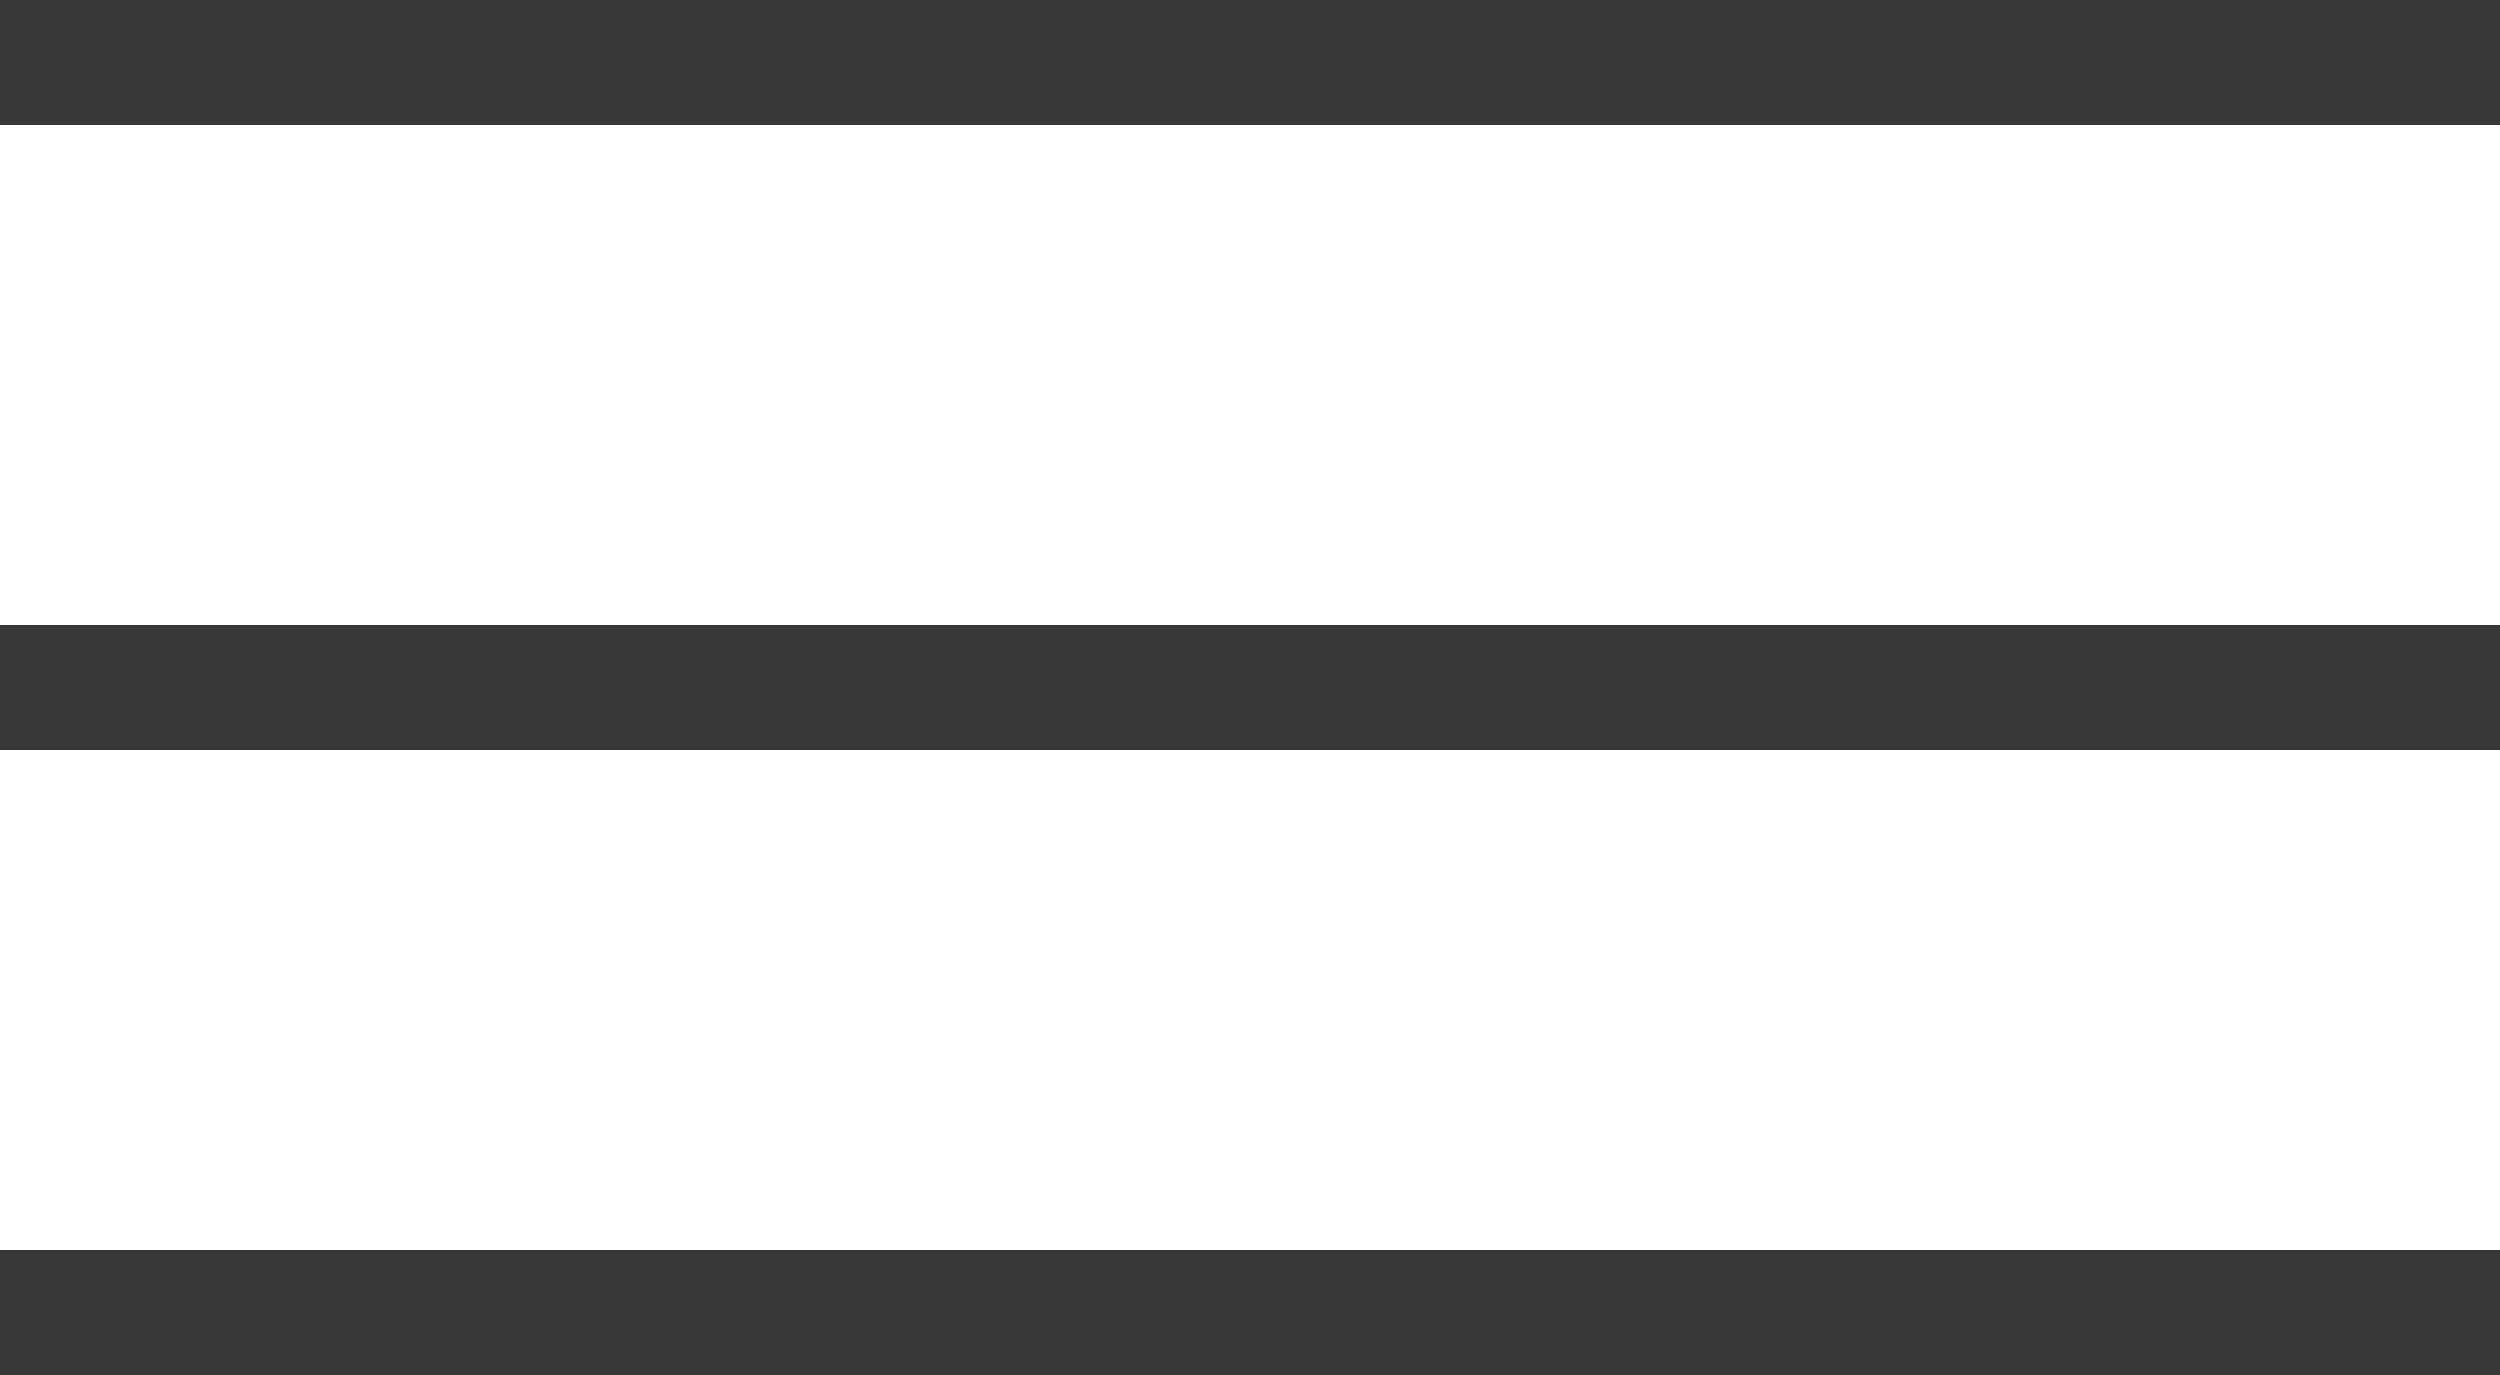
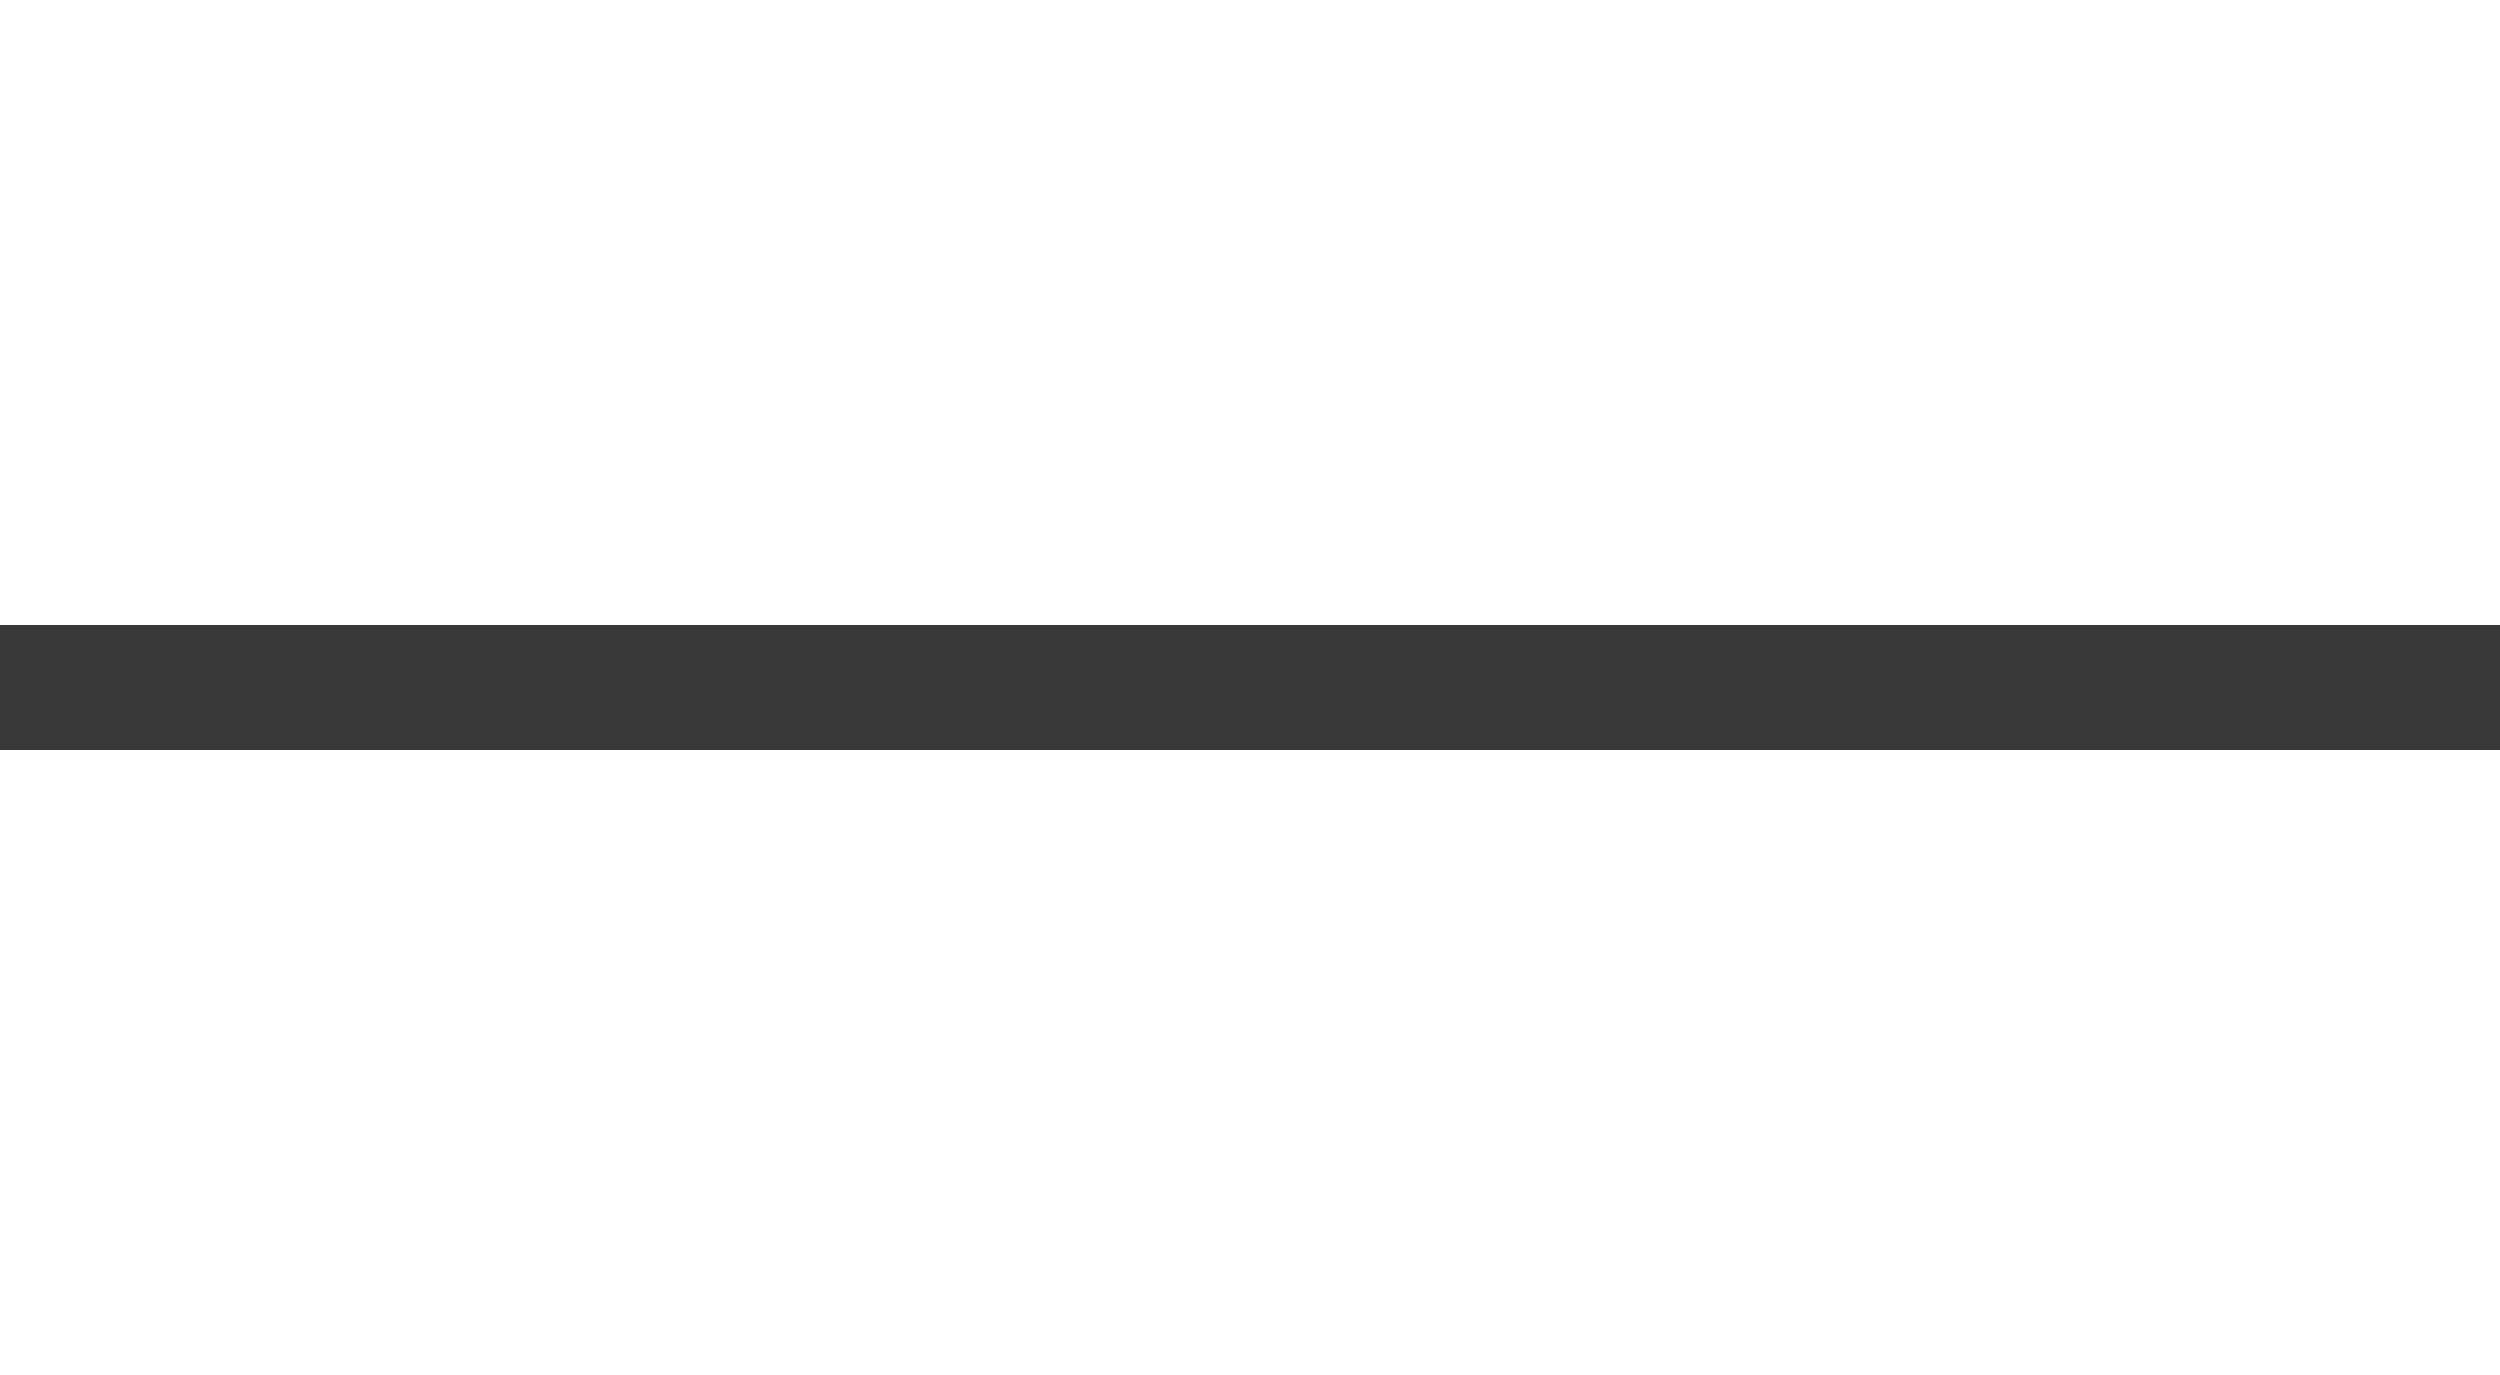
<svg xmlns="http://www.w3.org/2000/svg" width="40" height="22" viewBox="0 0 40 22">
  <g id="Grupo_26" data-name="Grupo 26" transform="translate(-280 -87.795)">
-     <line id="Línea_3" data-name="Línea 3" x2="40" transform="translate(280 88.795)" fill="none" stroke="#373837" stroke-width="2" />
    <line id="Línea_4" data-name="Línea 4" x2="40" transform="translate(280 98.795)" fill="none" stroke="#373837" stroke-width="2" />
-     <line id="Línea_5" data-name="Línea 5" x2="40" transform="translate(280 108.795)" fill="none" stroke="#373837" stroke-width="2" />
  </g>
</svg>